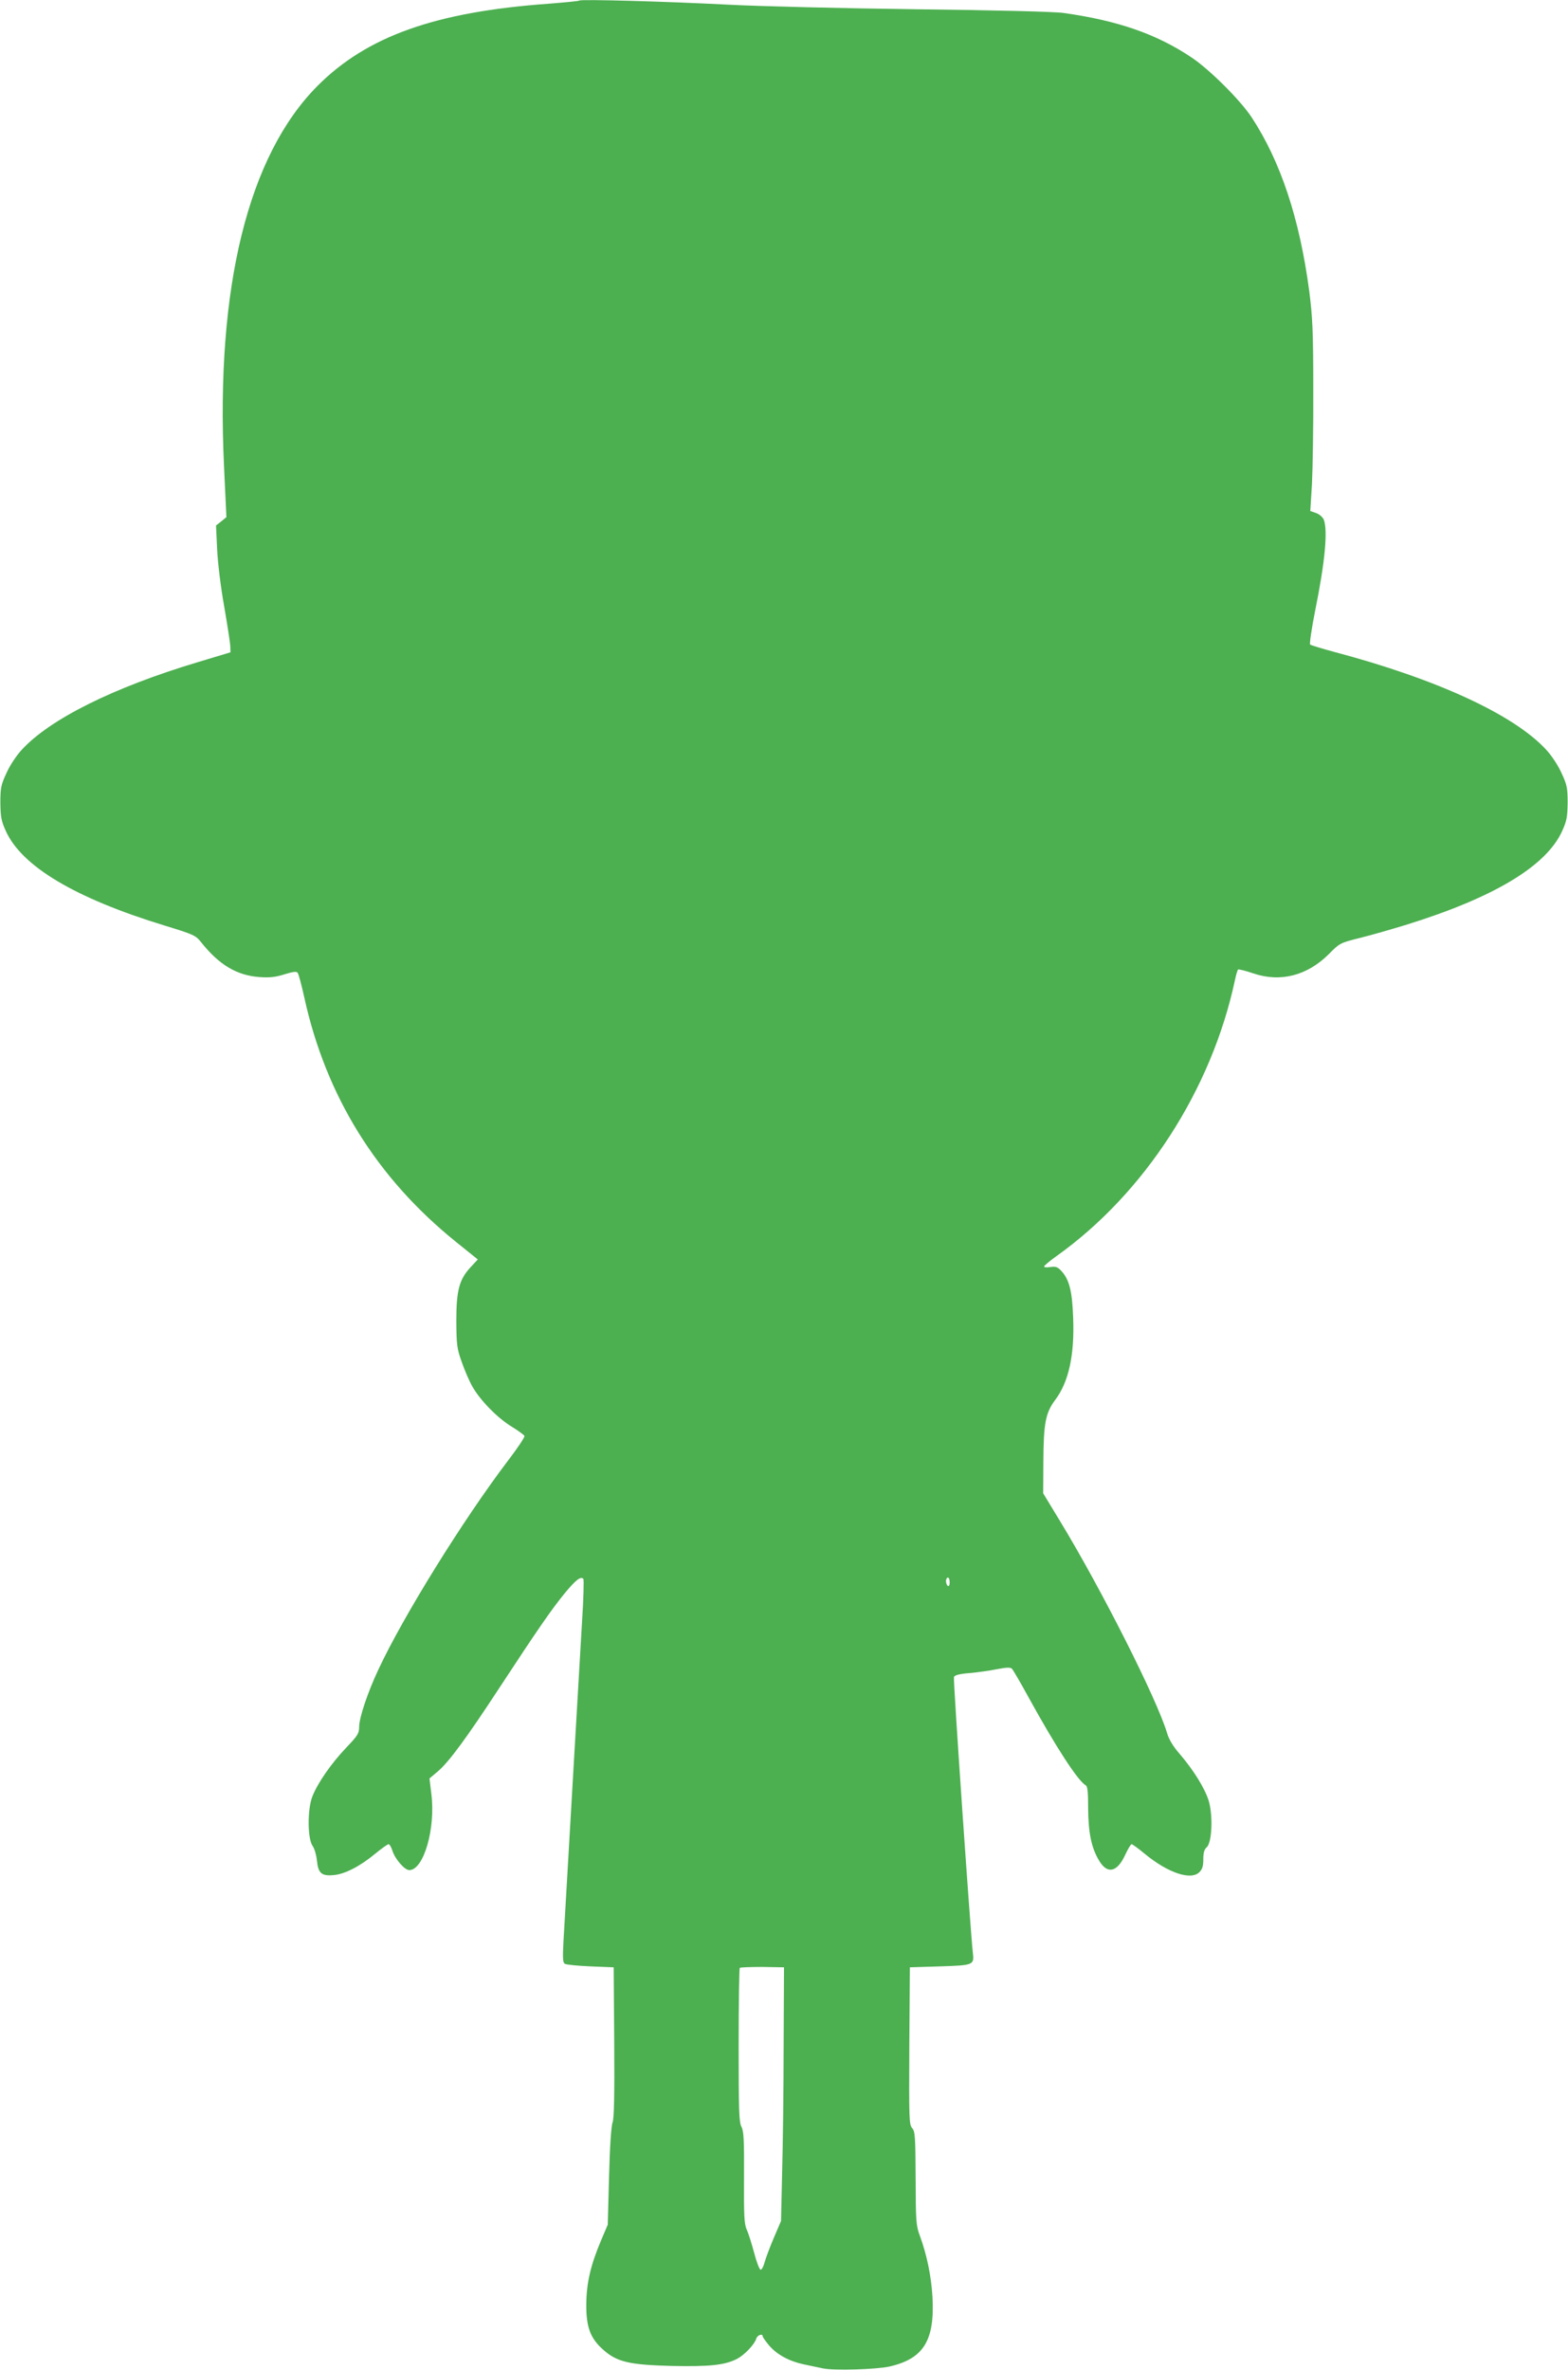
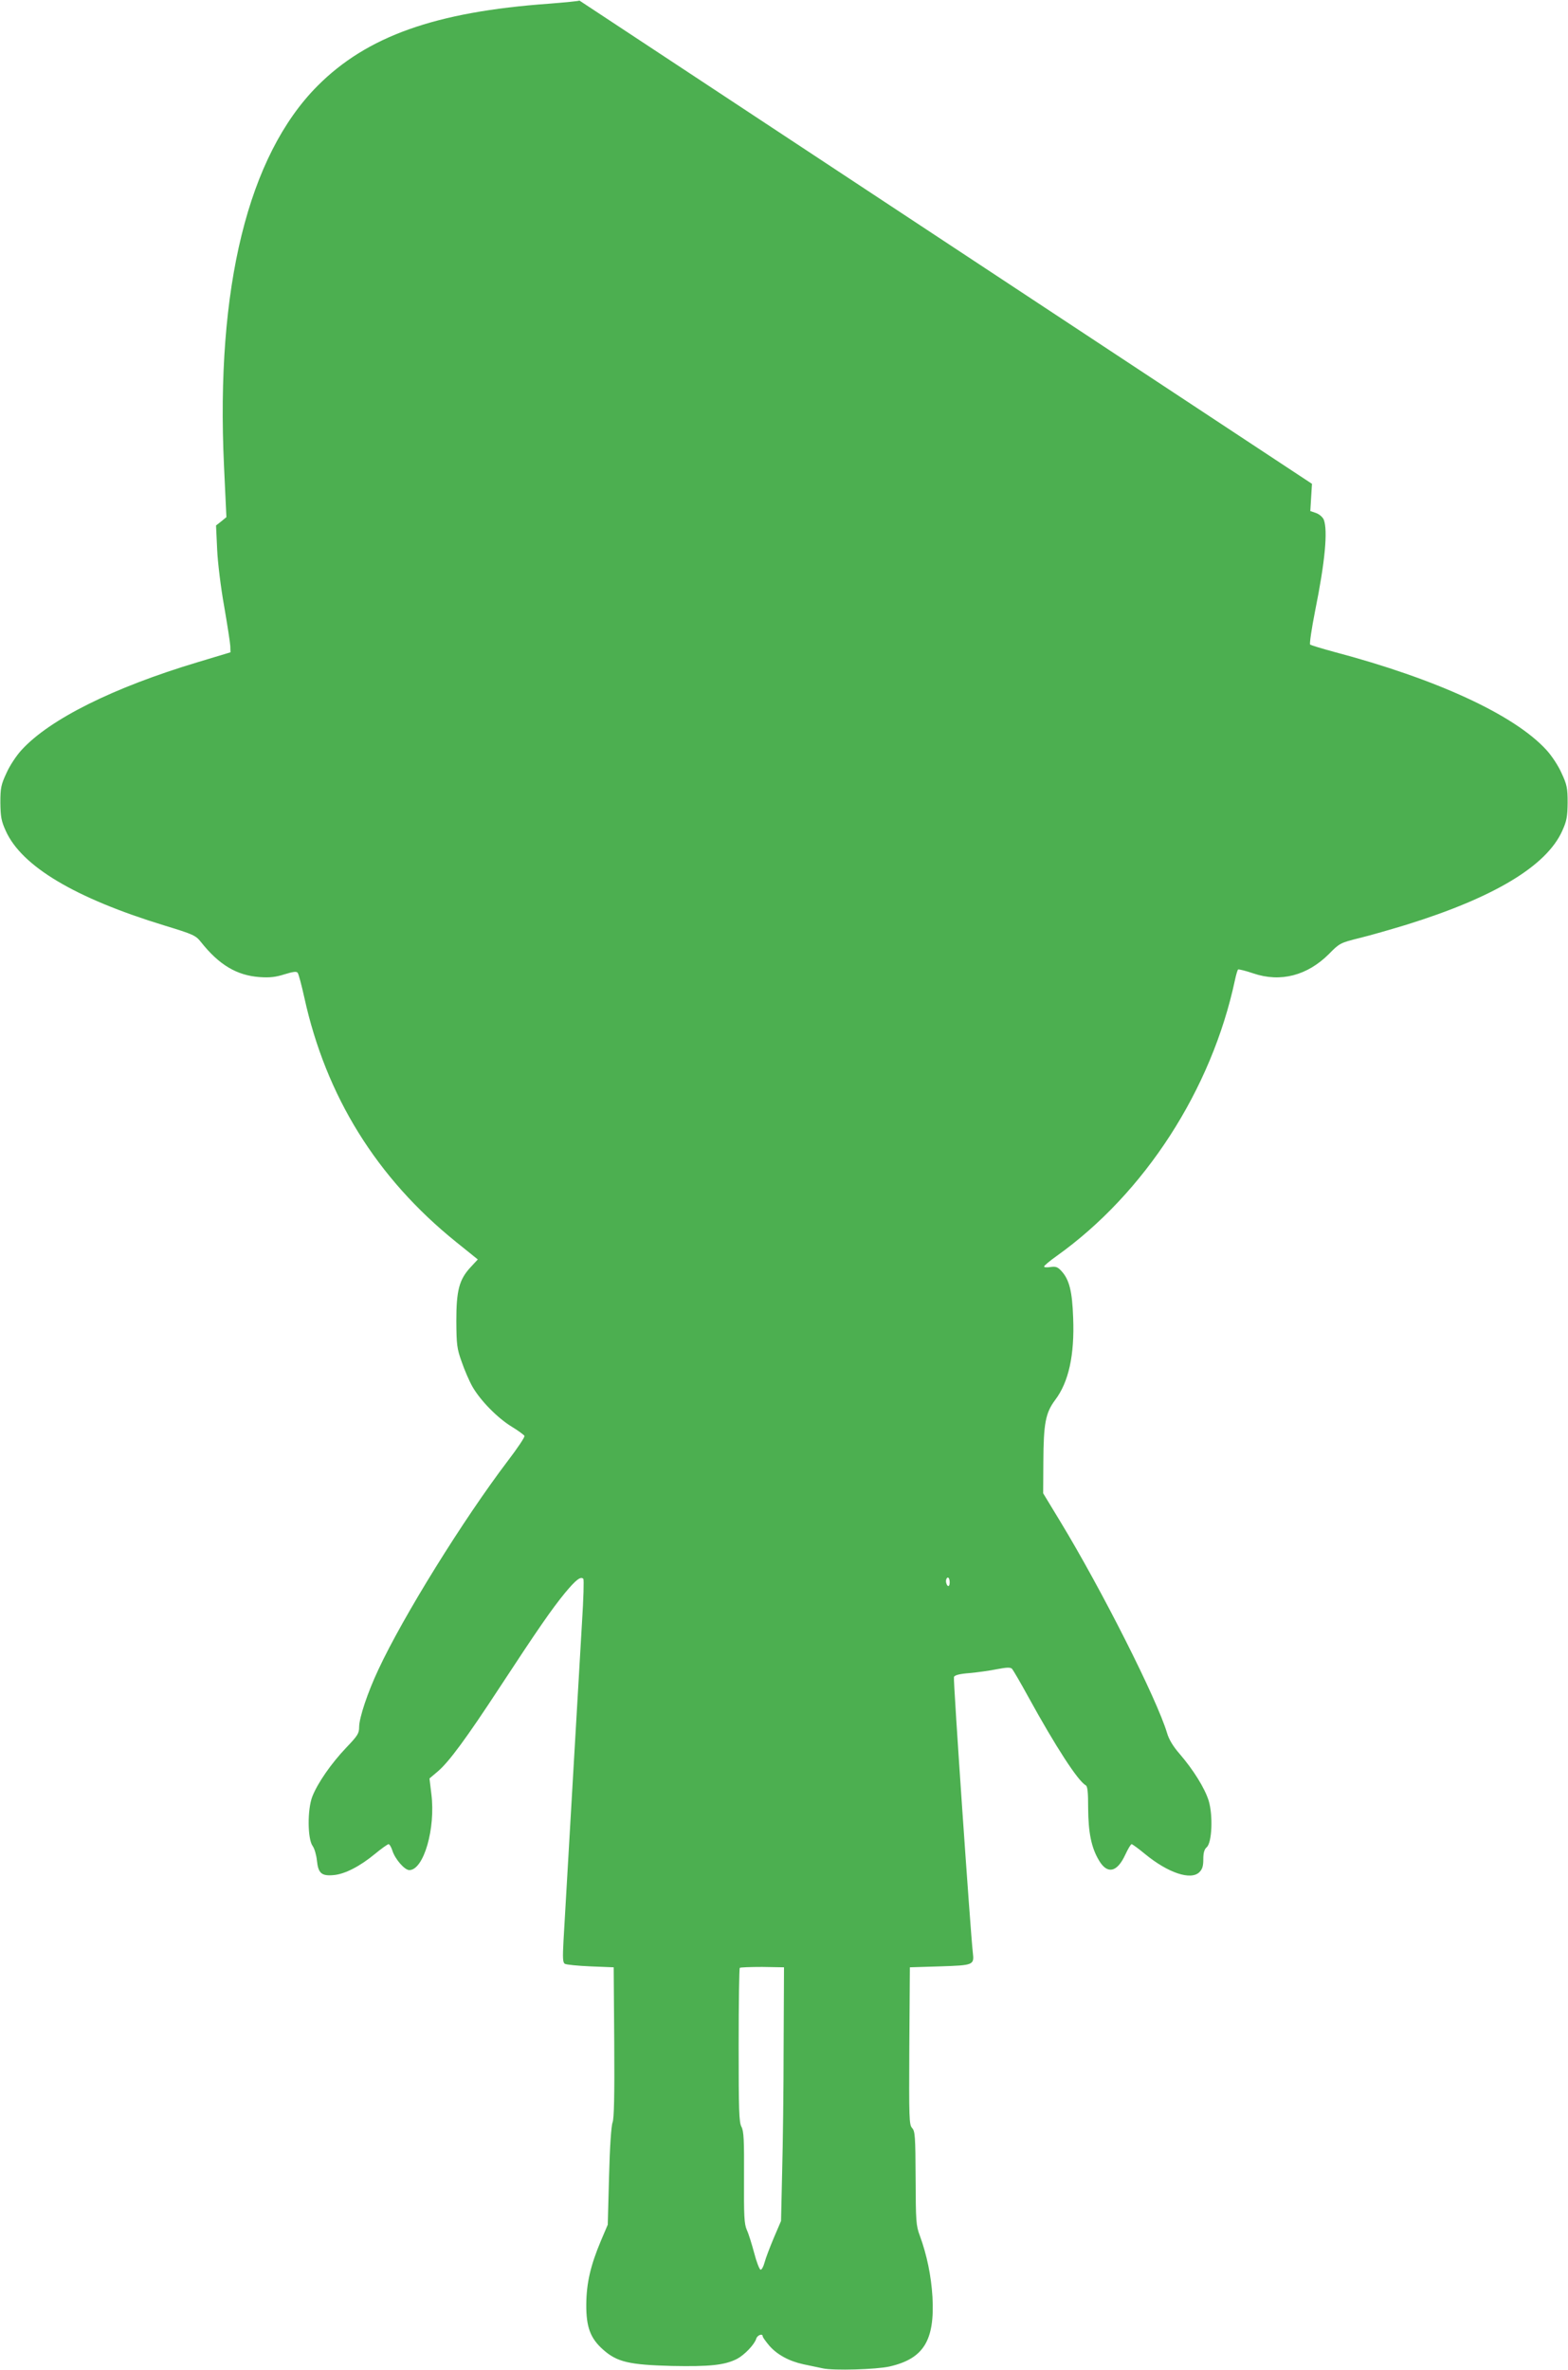
<svg xmlns="http://www.w3.org/2000/svg" version="1.0" width="847pt" height="1280pt" viewBox="0 0 847 1280" preserveAspectRatio="xMidYMid meet">
  <g transform="translate(0,1280) scale(0.1,-0.1)" fill="#4caf50" stroke="none">
-     <path d="M3130 12797 c-3 -3 -77 -10 -165 -17 -614 -44 -983 -176 -1250 -444 -375 -377 -550 -1088 -505 -2052 l13 -277 -28 -23 -28 -22 6 -129 c3 -70 20 -209 38 -308 17 -99 32 -195 33 -214 l1 -34 -176 -53 c-457 -137 -800 -308 -952 -474 -28 -30 -65 -86 -82 -125 -29 -62 -33 -80 -33 -160 1 -77 5 -99 29 -152 86 -192 375 -364 859 -512 154 -47 167 -53 195 -88 98 -124 194 -181 317 -190 56 -4 88 0 135 15 46 14 65 17 71 8 5 -6 21 -66 36 -134 117 -532 390 -973 819 -1319 l118 -95 -39 -42 c-62 -67 -77 -126 -77 -291 1 -127 3 -148 29 -220 15 -44 41 -104 58 -134 43 -75 135 -169 212 -216 36 -22 67 -45 69 -50 3 -6 -38 -67 -90 -135 -240 -316 -566 -841 -699 -1127 -58 -123 -104 -261 -104 -310 0 -35 -8 -47 -70 -112 -80 -84 -154 -190 -183 -264 -27 -70 -26 -229 2 -267 10 -14 20 -49 23 -79 7 -68 25 -84 90 -78 60 5 142 47 223 114 35 29 69 53 74 53 5 0 15 -16 21 -36 15 -46 66 -104 91 -104 78 0 143 226 119 412 l-10 83 45 38 c61 52 155 180 337 458 200 305 277 417 350 506 59 71 85 91 99 76 4 -4 1 -109 -7 -233 -7 -124 -27 -463 -44 -755 -17 -291 -35 -602 -40 -690 -5 -88 -12 -212 -16 -276 -5 -94 -4 -118 7 -125 8 -5 70 -11 139 -14 l125 -5 3 -405 c2 -290 -1 -413 -9 -433 -7 -17 -15 -131 -19 -290 l-7 -262 -37 -87 c-56 -133 -78 -228 -79 -343 -1 -123 22 -184 91 -245 75 -67 142 -82 371 -88 204 -4 285 4 352 38 40 21 94 77 104 109 6 20 35 30 35 13 0 -5 16 -27 36 -51 42 -48 106 -83 184 -100 30 -6 78 -16 105 -22 59 -13 288 -6 360 10 184 42 245 140 232 376 -7 114 -30 226 -68 330 -21 56 -22 78 -23 311 -1 226 -3 254 -19 271 -16 18 -17 51 -15 444 l3 424 163 5 c182 6 185 7 177 75 -12 101 -107 1476 -102 1488 4 10 31 17 84 21 43 4 110 13 148 21 53 10 73 11 82 2 6 -7 46 -75 88 -152 148 -269 268 -454 310 -477 10 -6 13 -37 13 -125 1 -130 17 -211 58 -280 45 -77 98 -66 142 29 15 32 30 58 35 58 4 0 37 -24 72 -53 124 -102 248 -144 294 -98 16 16 21 33 21 69 0 35 5 54 19 66 28 26 34 171 10 251 -21 67 -82 166 -158 254 -34 39 -57 77 -67 112 -55 183 -352 772 -578 1144 l-91 150 1 170 c1 208 12 264 63 333 74 97 106 244 98 445 -5 144 -21 206 -63 252 -21 23 -31 26 -60 22 -19 -3 -34 -2 -34 3 0 4 30 30 67 56 477 340 838 900 964 1491 6 29 14 55 17 57 4 2 41 -7 82 -21 147 -50 292 -12 409 105 57 58 61 60 165 86 58 14 172 47 254 72 473 147 756 317 841 507 24 53 28 75 29 152 0 80 -4 98 -33 160 -17 39 -54 95 -82 125 -174 190 -593 383 -1149 530 -66 18 -122 35 -127 39 -4 4 8 86 27 182 54 266 69 433 47 492 -6 14 -23 29 -41 36 l-32 11 9 147 c4 82 8 312 7 513 0 316 -4 387 -22 530 -52 389 -154 697 -310 935 -60 92 -227 259 -326 325 -188 126 -398 199 -691 240 -48 7 -362 15 -795 20 -395 5 -852 16 -1020 25 -332 17 -792 30 -800 22z m2000 -8543 c0 -14 -4 -23 -10 -19 -5 3 -10 15 -10 26 0 10 5 19 10 19 6 0 10 -12 10 -26z m-897 -2499 c0 -231 -4 -539 -8 -685 l-6 -265 -39 -91 c-21 -50 -44 -110 -50 -133 -6 -23 -16 -41 -22 -39 -6 2 -22 43 -34 90 -13 48 -30 104 -40 125 -14 32 -16 75 -15 283 1 202 -1 250 -14 274 -13 24 -15 90 -15 440 0 227 3 415 6 418 3 3 58 5 122 5 l117 -2 -2 -420z" />
+     <path d="M3130 12797 c-3 -3 -77 -10 -165 -17 -614 -44 -983 -176 -1250 -444 -375 -377 -550 -1088 -505 -2052 l13 -277 -28 -23 -28 -22 6 -129 c3 -70 20 -209 38 -308 17 -99 32 -195 33 -214 l1 -34 -176 -53 c-457 -137 -800 -308 -952 -474 -28 -30 -65 -86 -82 -125 -29 -62 -33 -80 -33 -160 1 -77 5 -99 29 -152 86 -192 375 -364 859 -512 154 -47 167 -53 195 -88 98 -124 194 -181 317 -190 56 -4 88 0 135 15 46 14 65 17 71 8 5 -6 21 -66 36 -134 117 -532 390 -973 819 -1319 l118 -95 -39 -42 c-62 -67 -77 -126 -77 -291 1 -127 3 -148 29 -220 15 -44 41 -104 58 -134 43 -75 135 -169 212 -216 36 -22 67 -45 69 -50 3 -6 -38 -67 -90 -135 -240 -316 -566 -841 -699 -1127 -58 -123 -104 -261 -104 -310 0 -35 -8 -47 -70 -112 -80 -84 -154 -190 -183 -264 -27 -70 -26 -229 2 -267 10 -14 20 -49 23 -79 7 -68 25 -84 90 -78 60 5 142 47 223 114 35 29 69 53 74 53 5 0 15 -16 21 -36 15 -46 66 -104 91 -104 78 0 143 226 119 412 l-10 83 45 38 c61 52 155 180 337 458 200 305 277 417 350 506 59 71 85 91 99 76 4 -4 1 -109 -7 -233 -7 -124 -27 -463 -44 -755 -17 -291 -35 -602 -40 -690 -5 -88 -12 -212 -16 -276 -5 -94 -4 -118 7 -125 8 -5 70 -11 139 -14 l125 -5 3 -405 c2 -290 -1 -413 -9 -433 -7 -17 -15 -131 -19 -290 l-7 -262 -37 -87 c-56 -133 -78 -228 -79 -343 -1 -123 22 -184 91 -245 75 -67 142 -82 371 -88 204 -4 285 4 352 38 40 21 94 77 104 109 6 20 35 30 35 13 0 -5 16 -27 36 -51 42 -48 106 -83 184 -100 30 -6 78 -16 105 -22 59 -13 288 -6 360 10 184 42 245 140 232 376 -7 114 -30 226 -68 330 -21 56 -22 78 -23 311 -1 226 -3 254 -19 271 -16 18 -17 51 -15 444 l3 424 163 5 c182 6 185 7 177 75 -12 101 -107 1476 -102 1488 4 10 31 17 84 21 43 4 110 13 148 21 53 10 73 11 82 2 6 -7 46 -75 88 -152 148 -269 268 -454 310 -477 10 -6 13 -37 13 -125 1 -130 17 -211 58 -280 45 -77 98 -66 142 29 15 32 30 58 35 58 4 0 37 -24 72 -53 124 -102 248 -144 294 -98 16 16 21 33 21 69 0 35 5 54 19 66 28 26 34 171 10 251 -21 67 -82 166 -158 254 -34 39 -57 77 -67 112 -55 183 -352 772 -578 1144 l-91 150 1 170 c1 208 12 264 63 333 74 97 106 244 98 445 -5 144 -21 206 -63 252 -21 23 -31 26 -60 22 -19 -3 -34 -2 -34 3 0 4 30 30 67 56 477 340 838 900 964 1491 6 29 14 55 17 57 4 2 41 -7 82 -21 147 -50 292 -12 409 105 57 58 61 60 165 86 58 14 172 47 254 72 473 147 756 317 841 507 24 53 28 75 29 152 0 80 -4 98 -33 160 -17 39 -54 95 -82 125 -174 190 -593 383 -1149 530 -66 18 -122 35 -127 39 -4 4 8 86 27 182 54 266 69 433 47 492 -6 14 -23 29 -41 36 l-32 11 9 147 z m2000 -8543 c0 -14 -4 -23 -10 -19 -5 3 -10 15 -10 26 0 10 5 19 10 19 6 0 10 -12 10 -26z m-897 -2499 c0 -231 -4 -539 -8 -685 l-6 -265 -39 -91 c-21 -50 -44 -110 -50 -133 -6 -23 -16 -41 -22 -39 -6 2 -22 43 -34 90 -13 48 -30 104 -40 125 -14 32 -16 75 -15 283 1 202 -1 250 -14 274 -13 24 -15 90 -15 440 0 227 3 415 6 418 3 3 58 5 122 5 l117 -2 -2 -420z" />
  </g>
</svg>